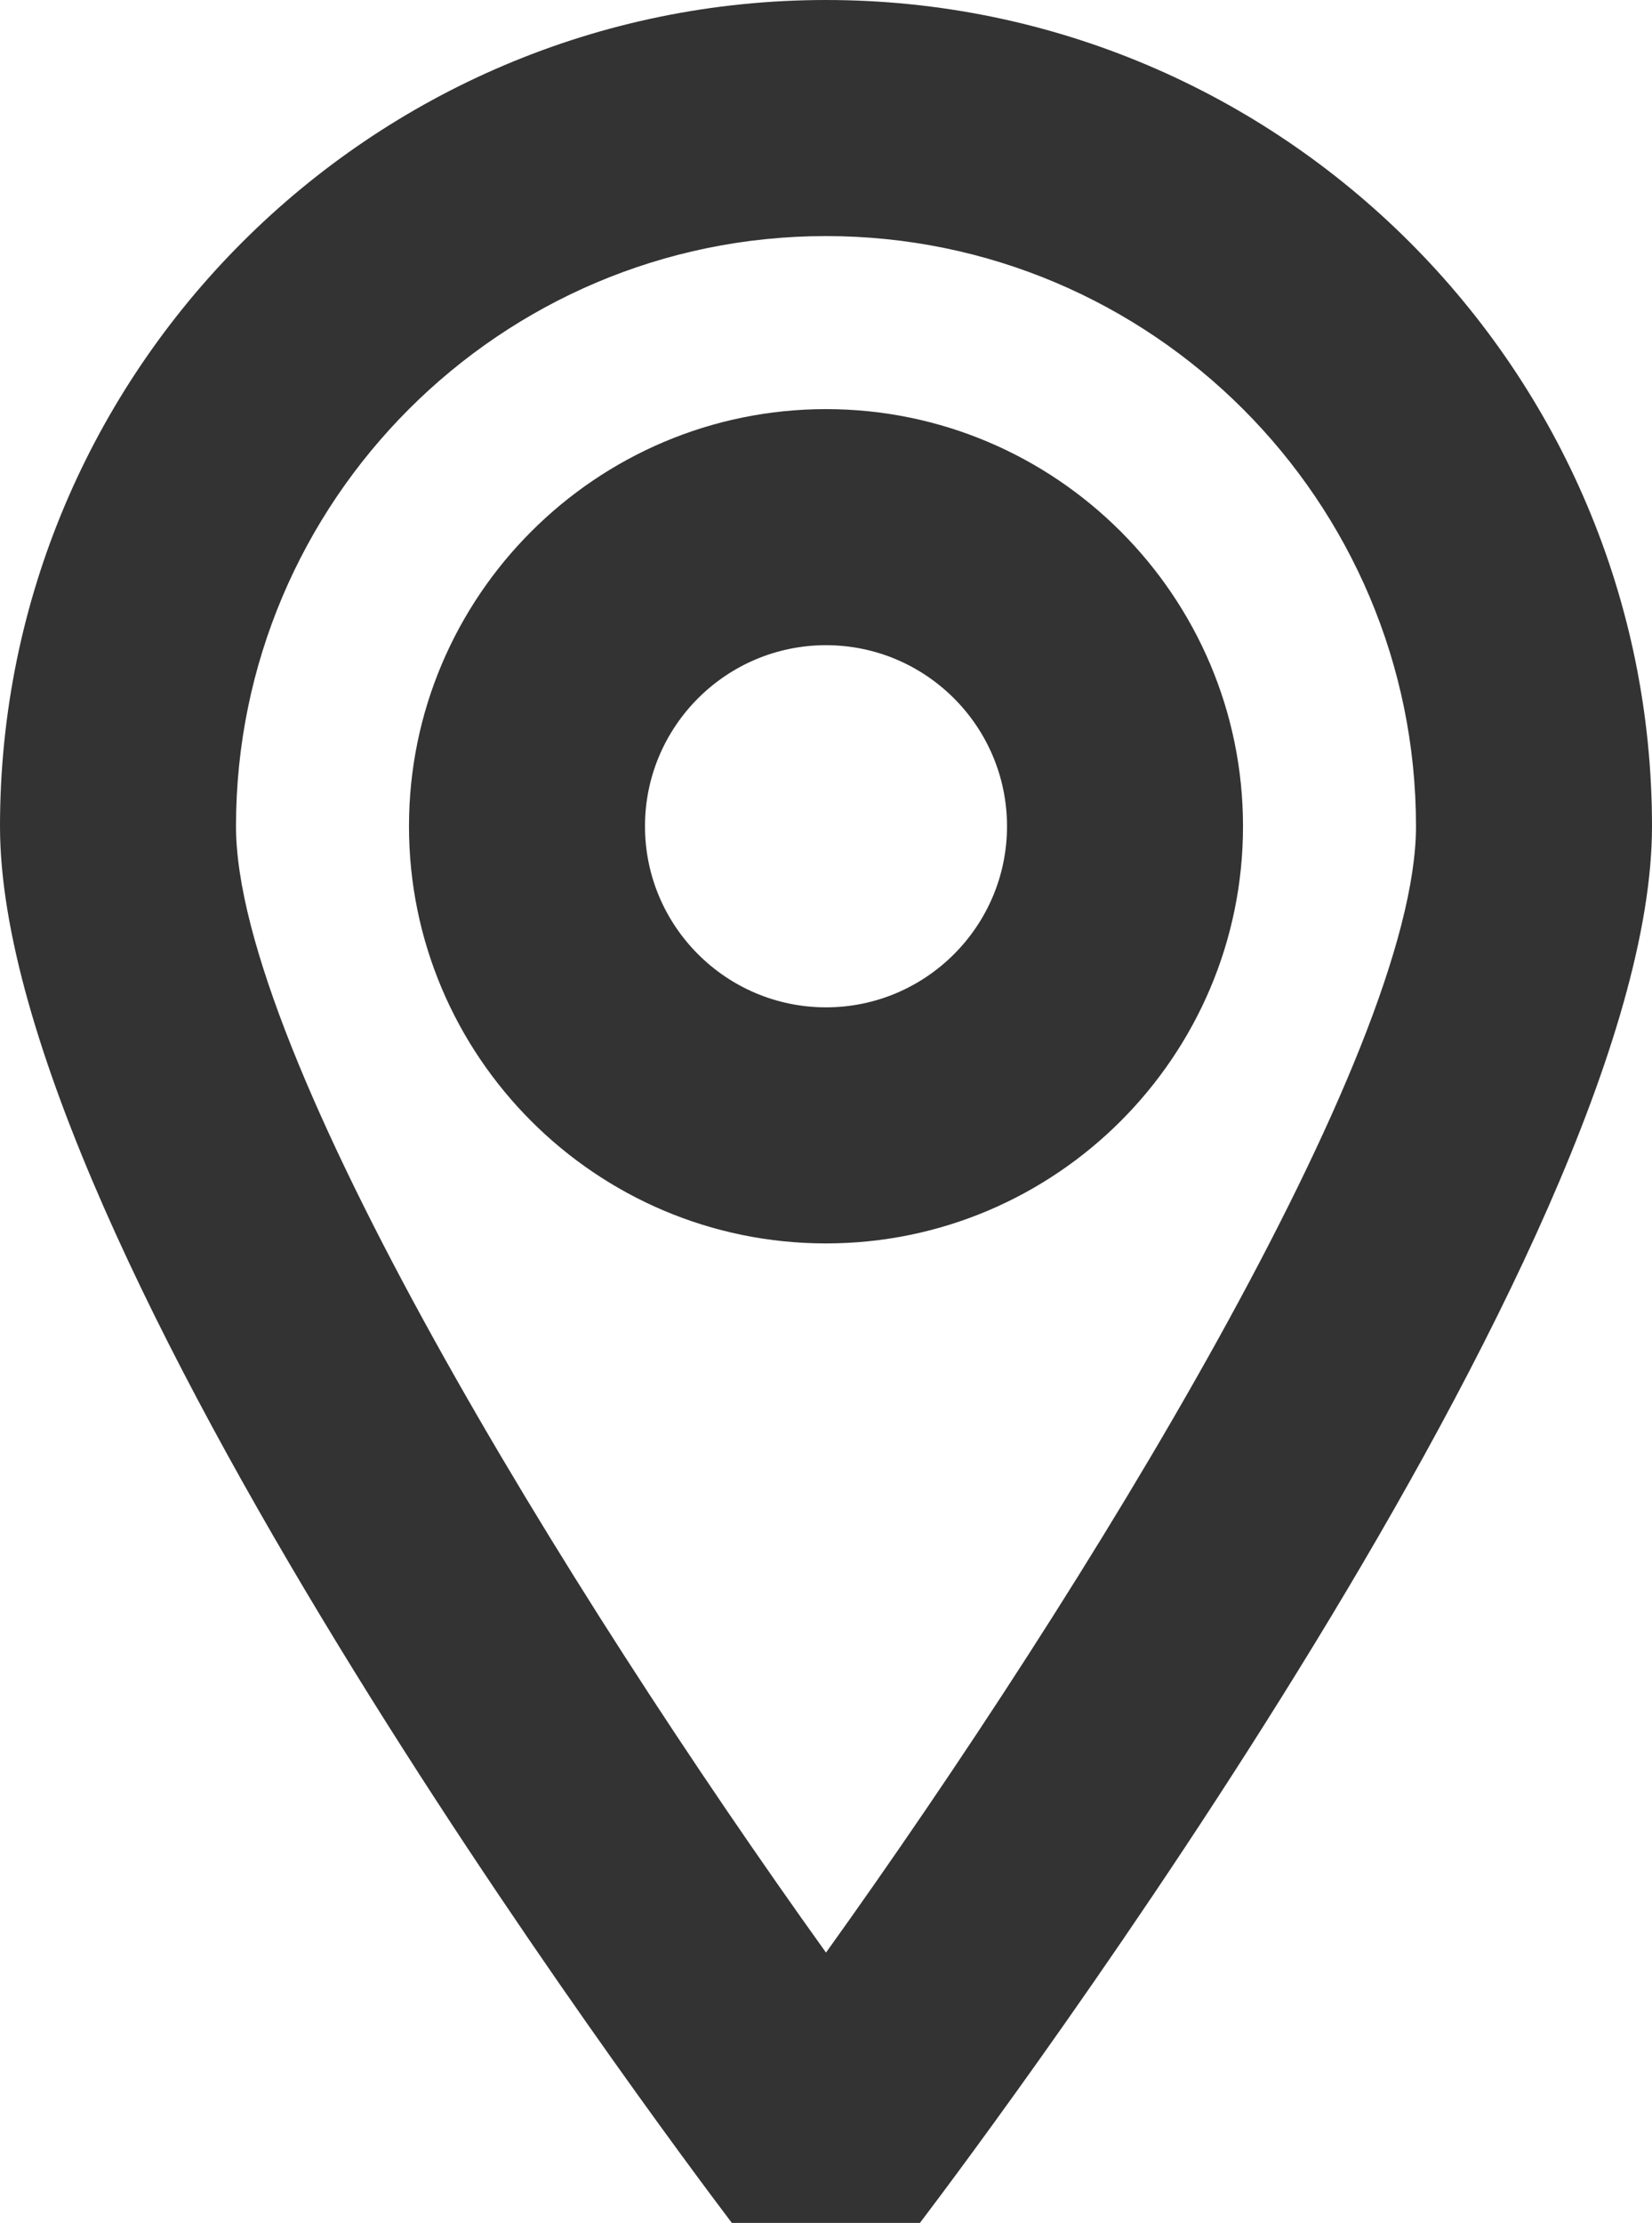
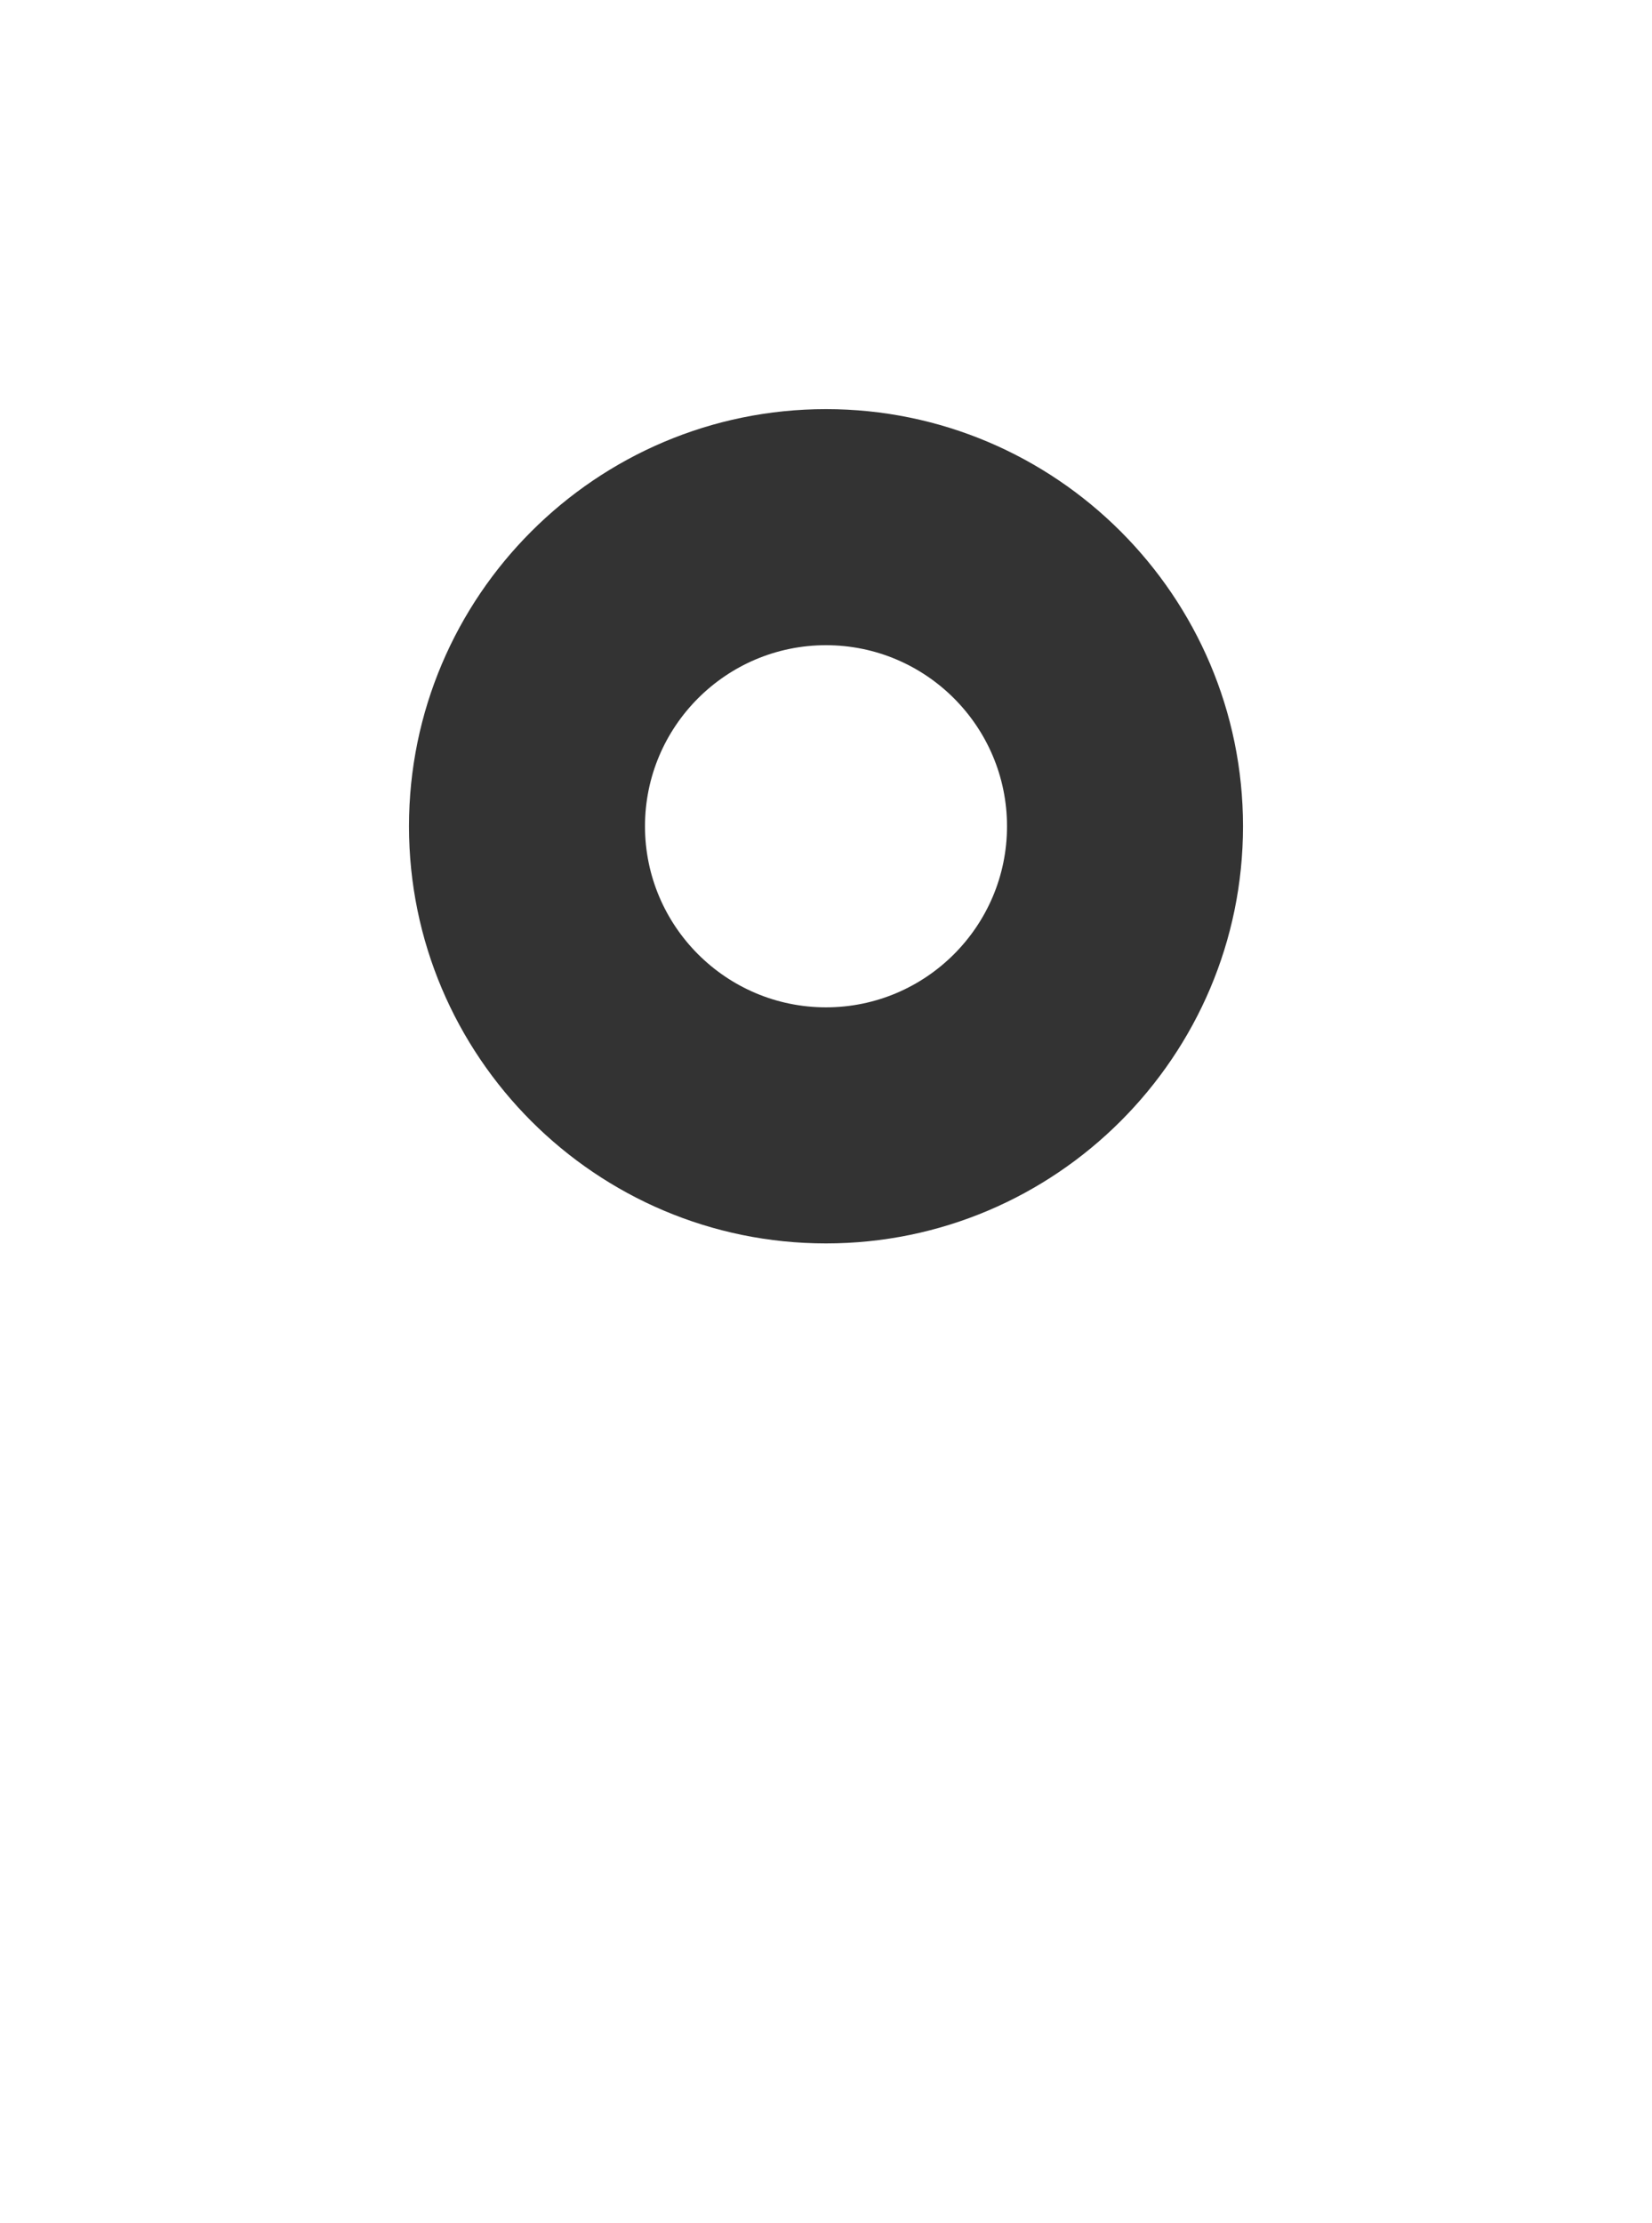
<svg xmlns="http://www.w3.org/2000/svg" id="icon" viewBox="0 0 70 94.16">
  <defs>
    <style>
      .cls-1 {
        fill: #333;
        stroke-width: 0px;
      }
    </style>
  </defs>
  <path class="cls-1" d="M35,52.67c-9.75,0-17.67-7.93-17.67-17.67s7.93-17.67,17.67-17.67,17.67,7.93,17.67,17.67-7.93,17.67-17.67,17.67ZM35,27.33c-4.23,0-7.67,3.44-7.67,7.67s3.44,7.67,7.67,7.67,7.67-3.44,7.67-7.67-3.44-7.67-7.67-7.67Z" />
-   <path class="cls-1" d="M38.98,94.16h-7.97C27.84,89.97,0,52.74,0,35,0,15.7,15.7,0,35,0s35,15.7,35,35c0,17.74-27.84,54.97-31.02,59.16ZM35,10c-13.79,0-25,11.21-25,25,0,9.62,14.01,32.38,25,47.71,10.99-15.33,25-38.09,25-47.71,0-13.79-11.21-25-25-25Z" />
</svg>